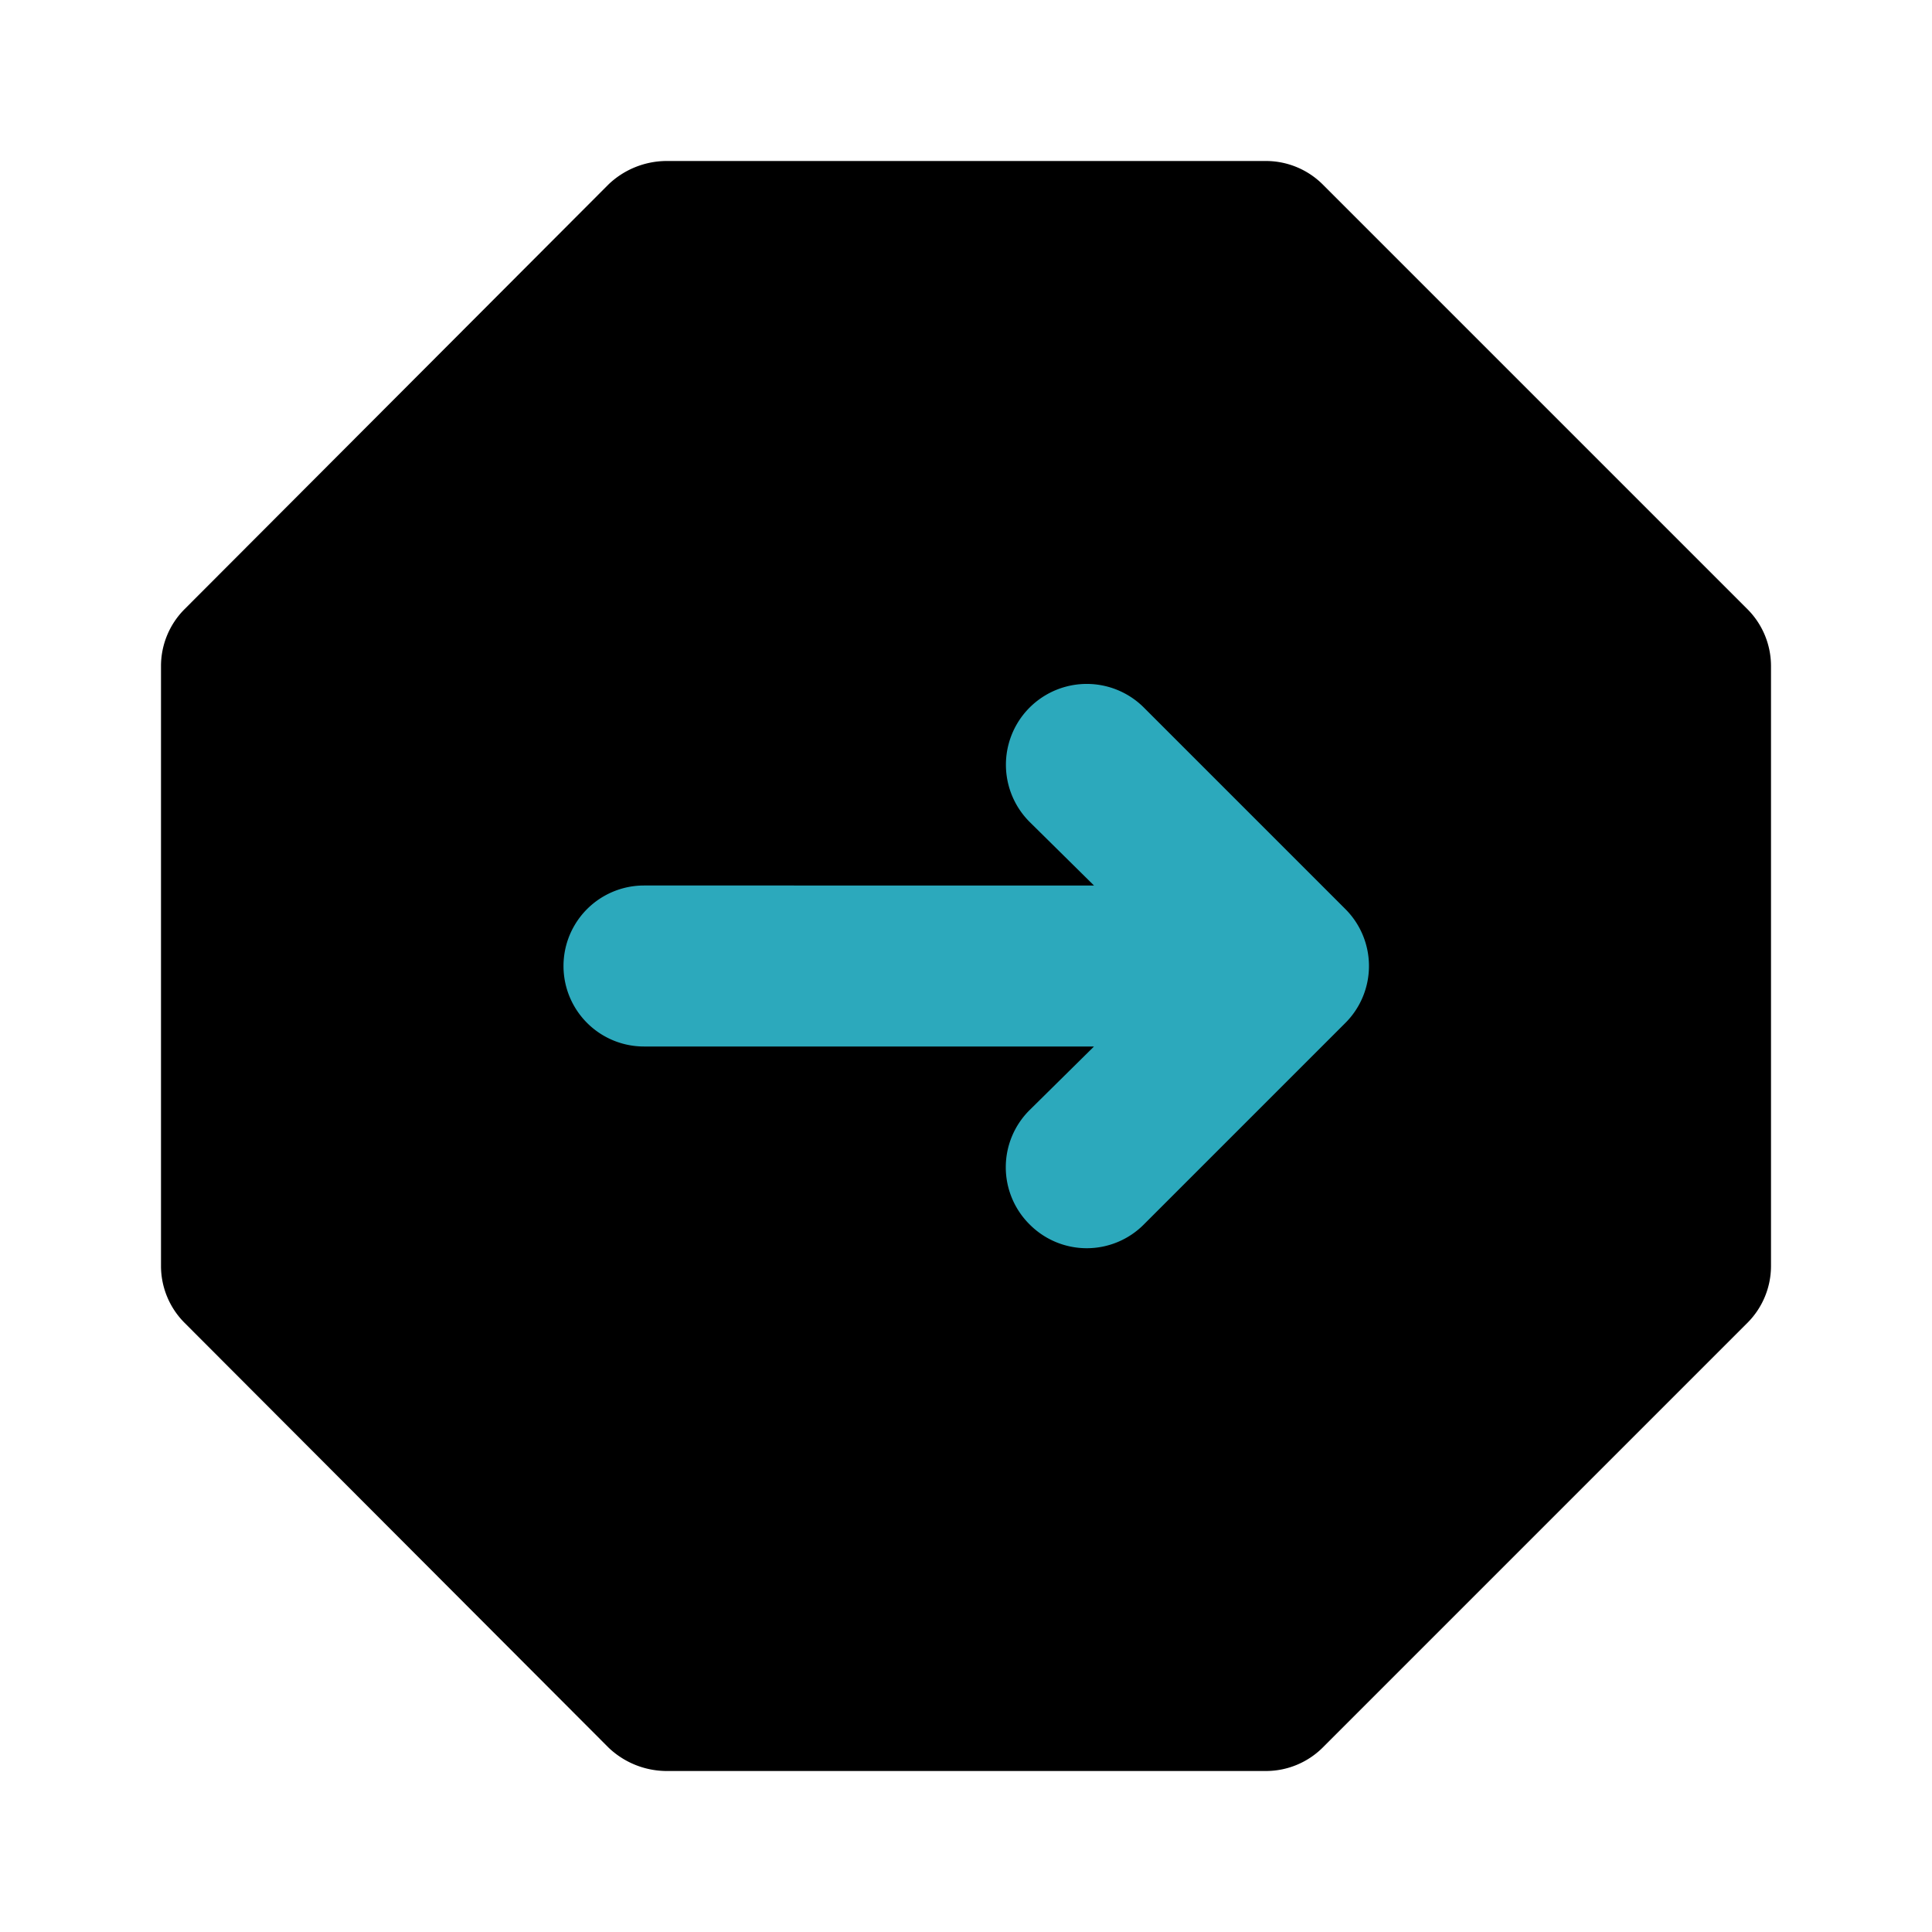
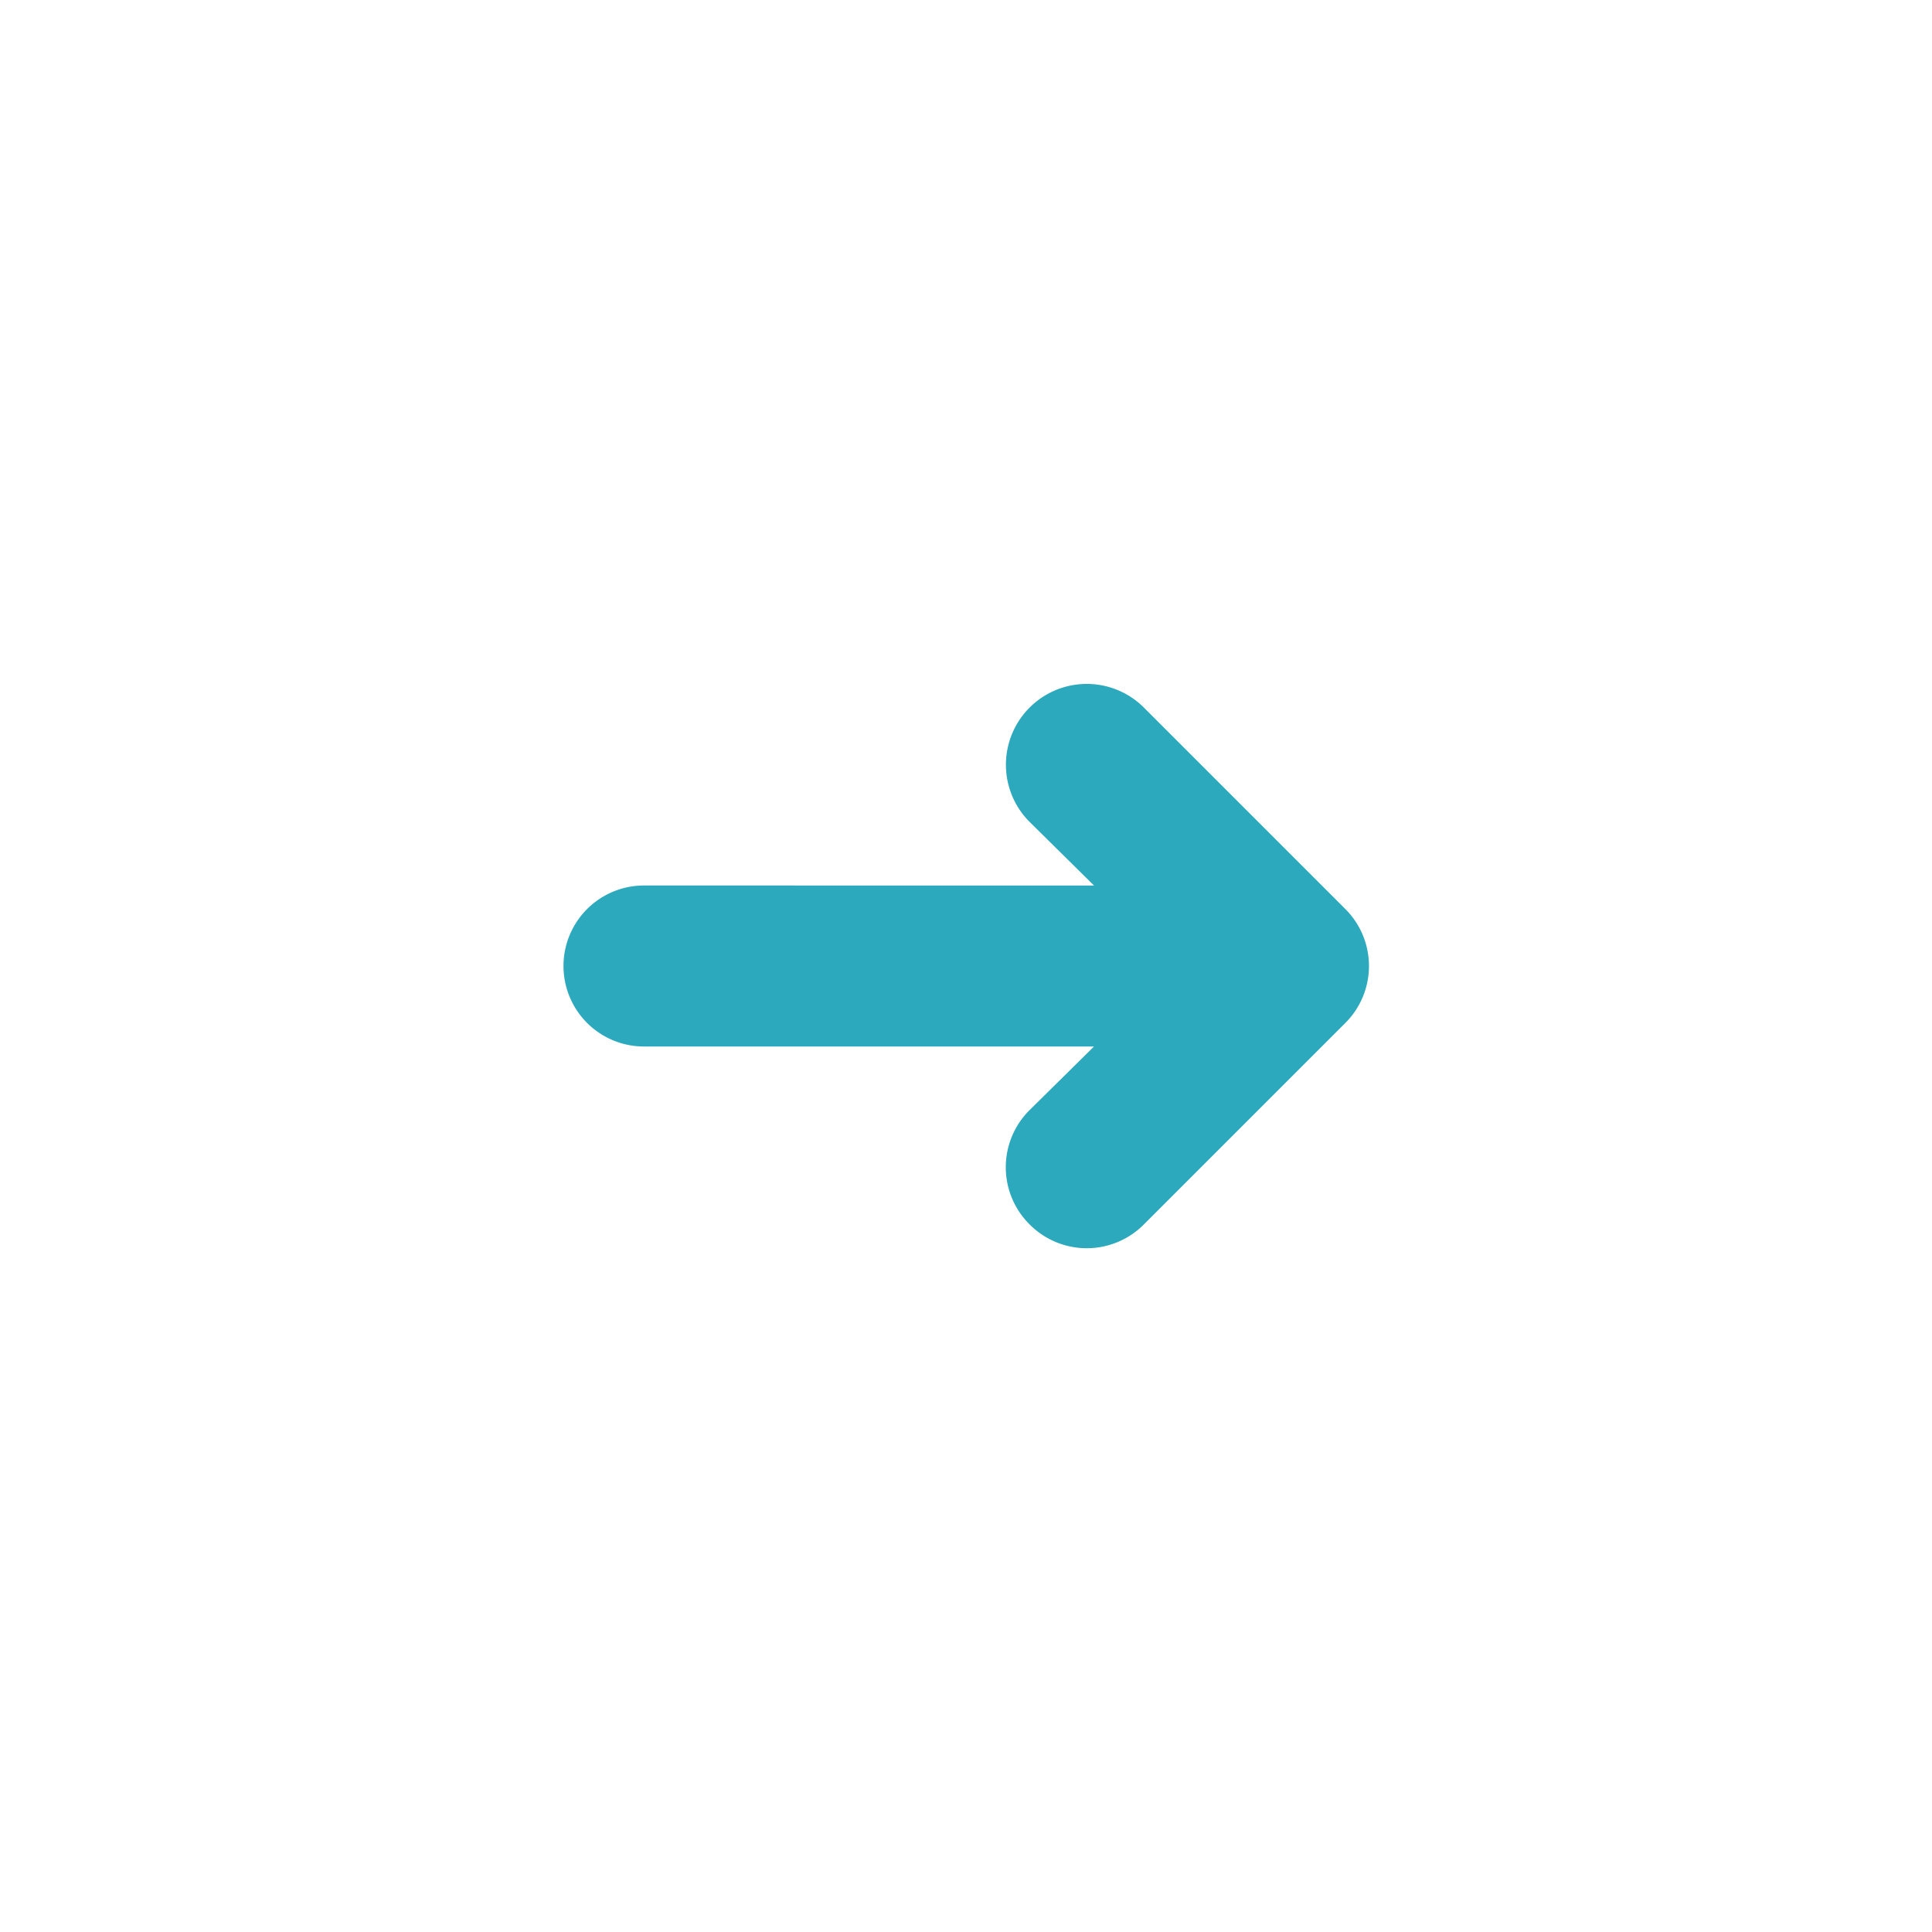
<svg xmlns="http://www.w3.org/2000/svg" fill="#000000" width="800px" height="800px" viewBox="0 0 24 24" id="right-octagon" data-name="Flat Color" class="icon flat-color">
-   <path id="primary" d="M21.71,7.57,16.43,2.29a1,1,0,0,0-.7-.29H8.27a1.05,1.05,0,0,0-.71.29L2.29,7.57a1,1,0,0,0-.29.7v7.46a1,1,0,0,0,.29.7l5.27,5.28a1.05,1.05,0,0,0,.71.29h7.46a1,1,0,0,0,.7-.29l5.28-5.28a1,1,0,0,0,.29-.7V8.27A1,1,0,0,0,21.71,7.57Z" style="fill: rgb(0, 0, 0);" />
  <path id="secondary" d="M16.71,11.29l-2.5-2.5a1,1,0,0,0-1.42,1.42l.8.79H8a1,1,0,0,0,0,2h5.59l-.8.79a1,1,0,0,0,0,1.42,1,1,0,0,0,1.42,0l2.5-2.5A1,1,0,0,0,16.71,11.29Z" style="fill: rgb(44, 169, 188);" />
</svg>